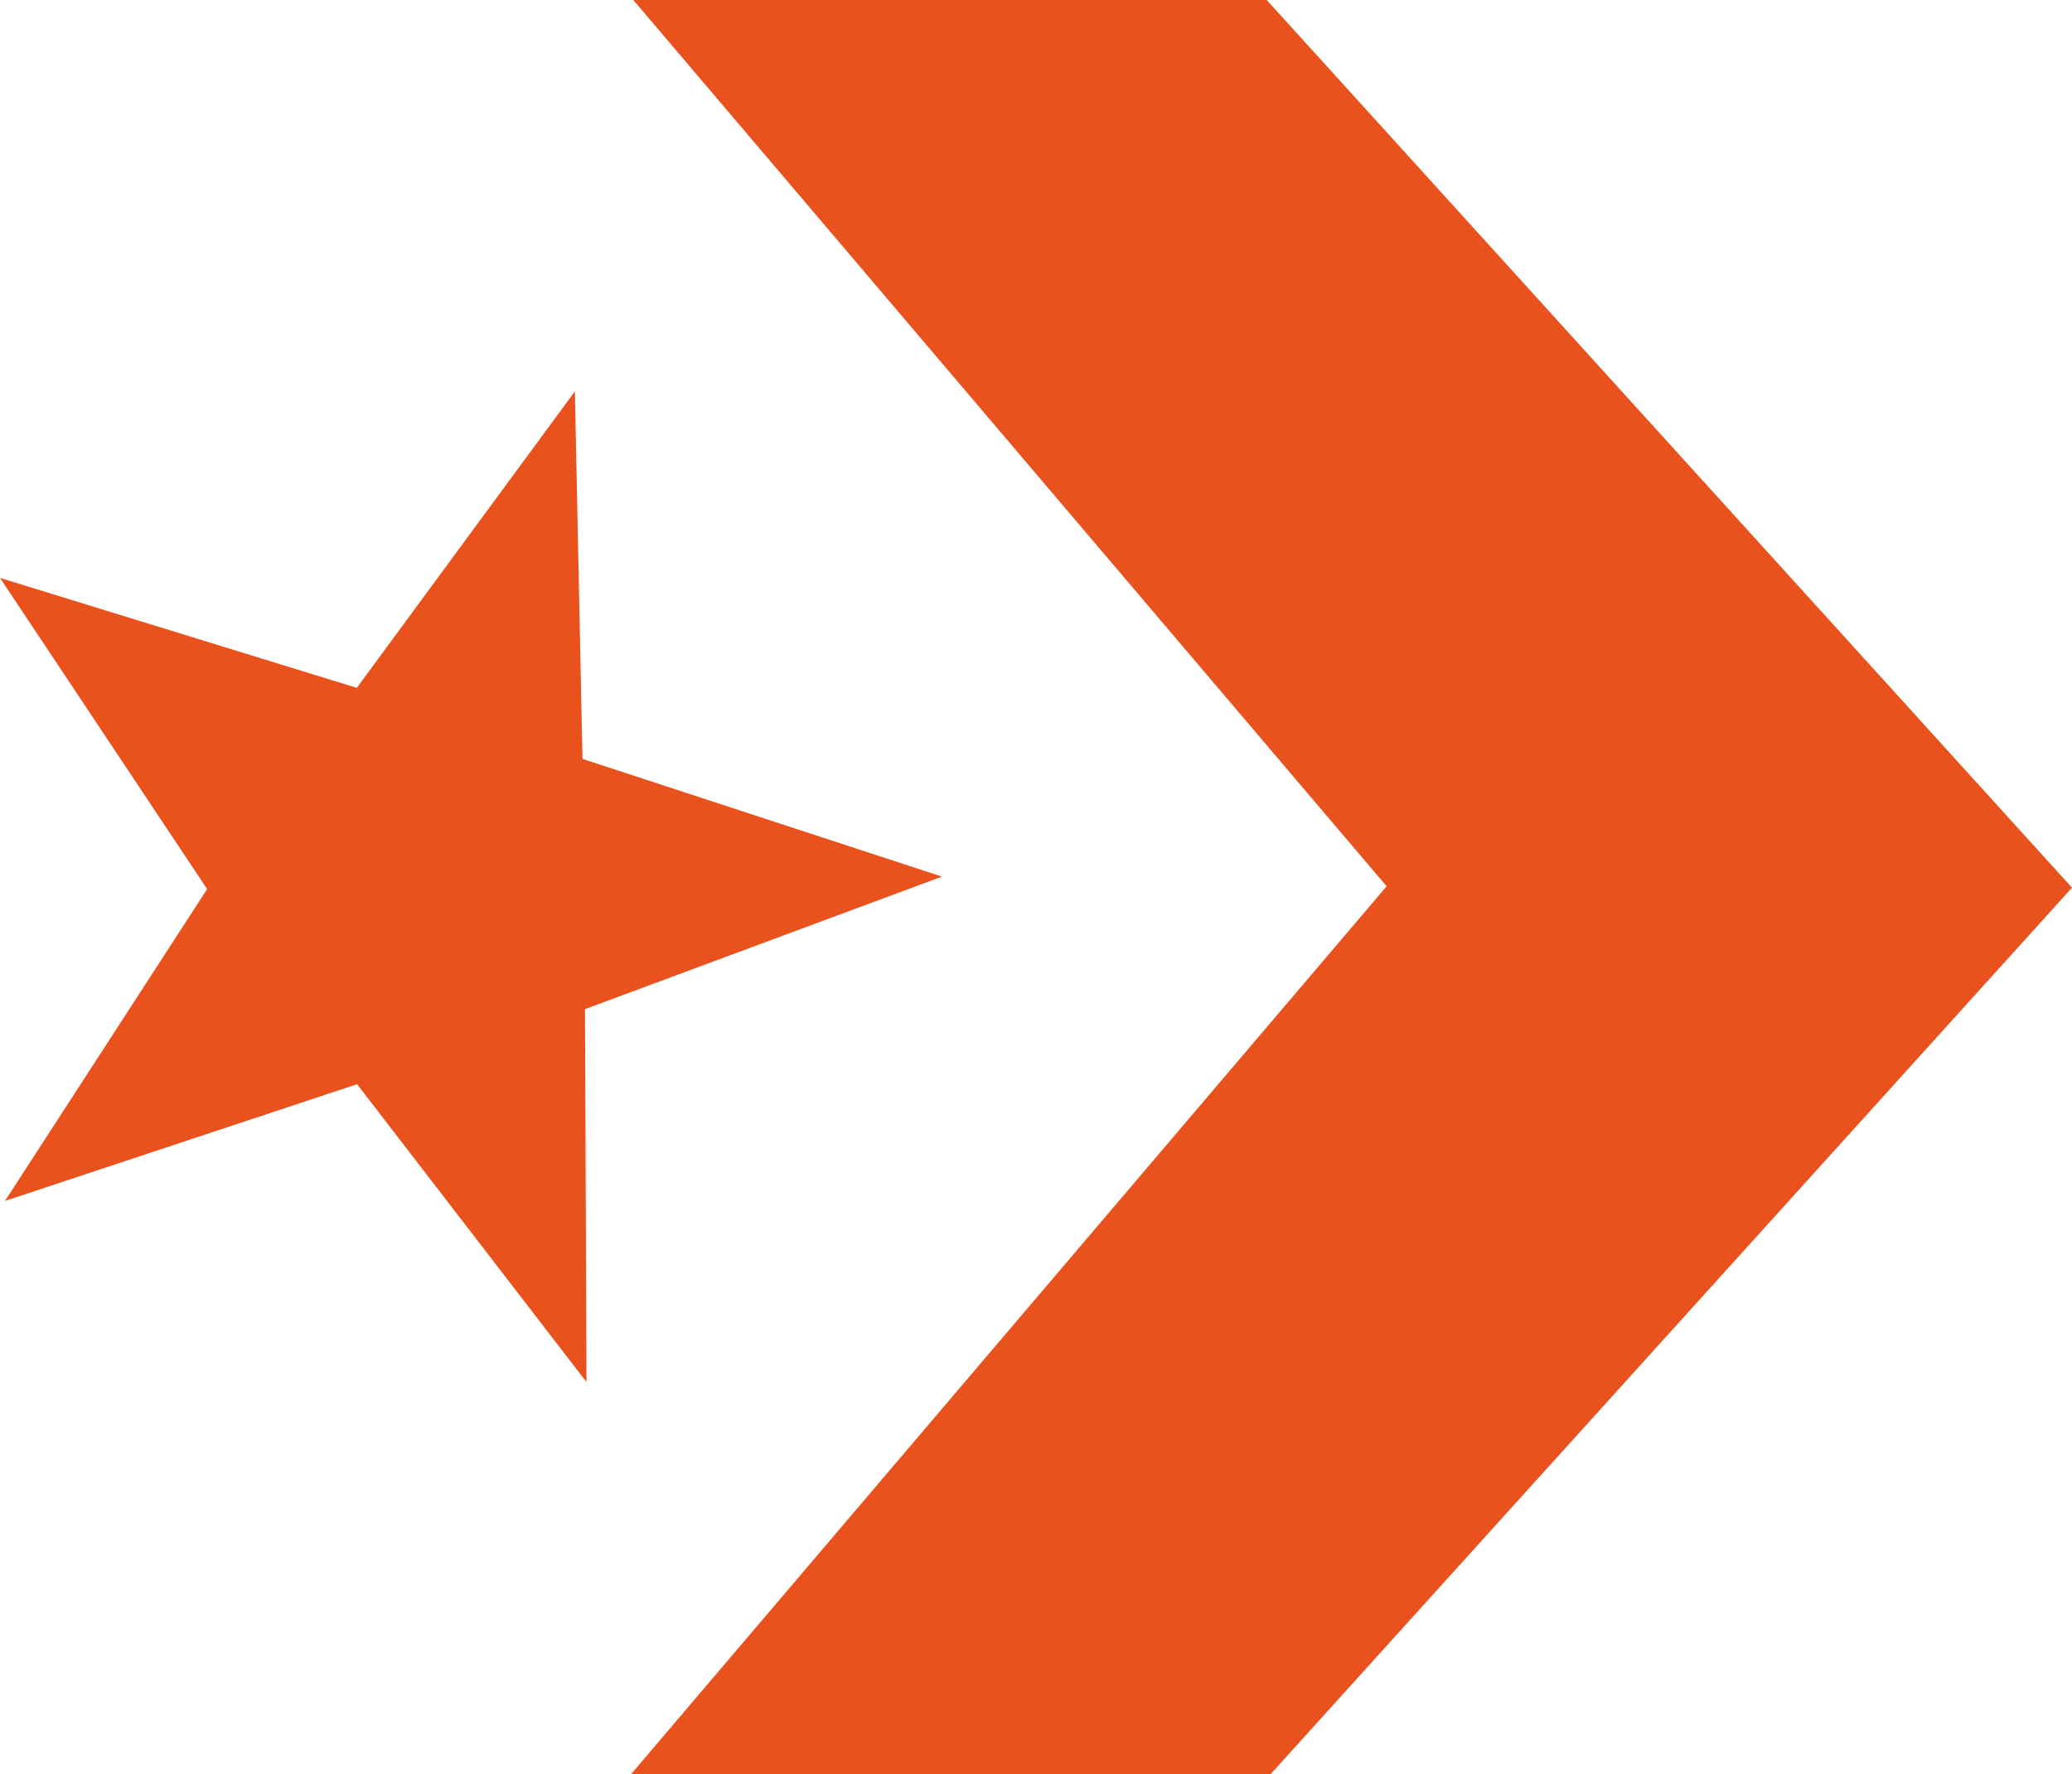
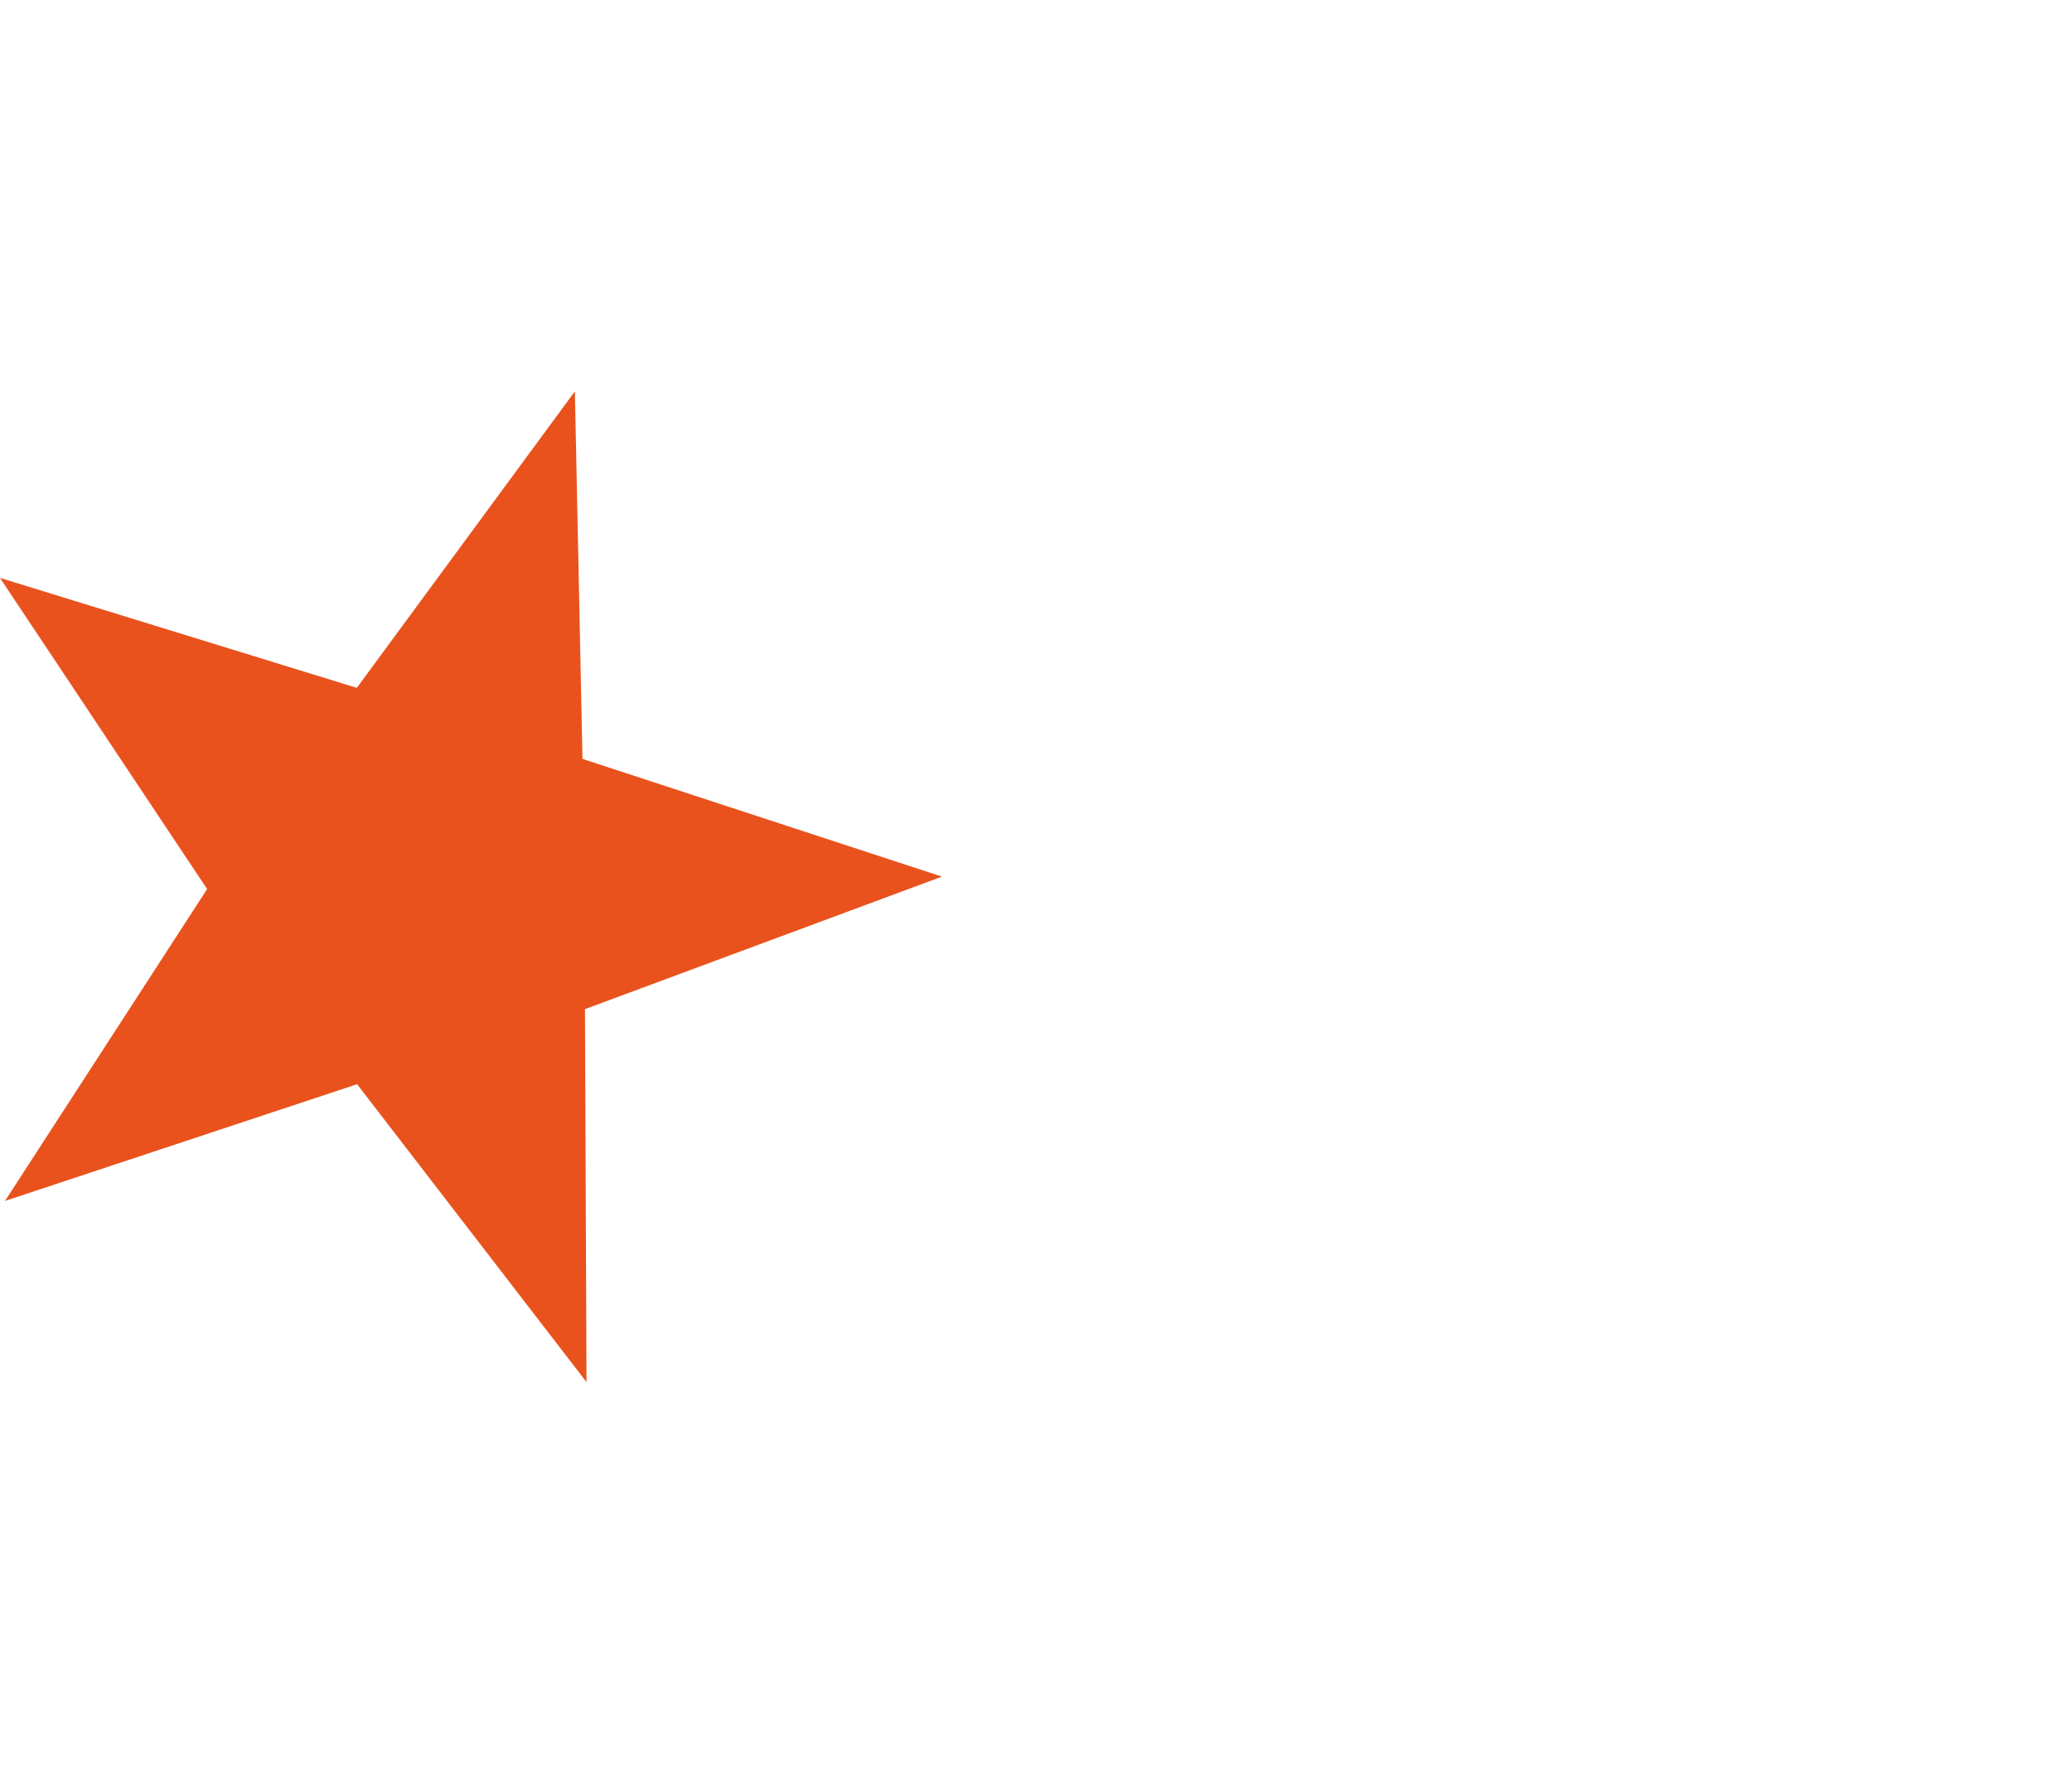
<svg xmlns="http://www.w3.org/2000/svg" id="Camada_2" data-name="Camada 2" viewBox="0 0 149.65 128.11">
  <defs>
    <style>
      .cls-1 {
        fill: #e9521d;
        stroke-width: 0px;
      }
    </style>
  </defs>
  <g id="Layer_1" data-name="Layer 1">
    <g>
      <polygon class="cls-1" points=".36 86.72 25.79 78.29 42.36 99.8 42.25 72.87 68.03 63.3 42.07 54.8 41.52 28.26 25.77 49.67 0 41.73 14.96 64.2 .36 86.72" />
-       <polygon class="cls-1" points="45.74 0 100.15 64 45.58 128.11 91.77 128.11 149.65 64.1 91.49 0 45.74 0" />
    </g>
  </g>
</svg>